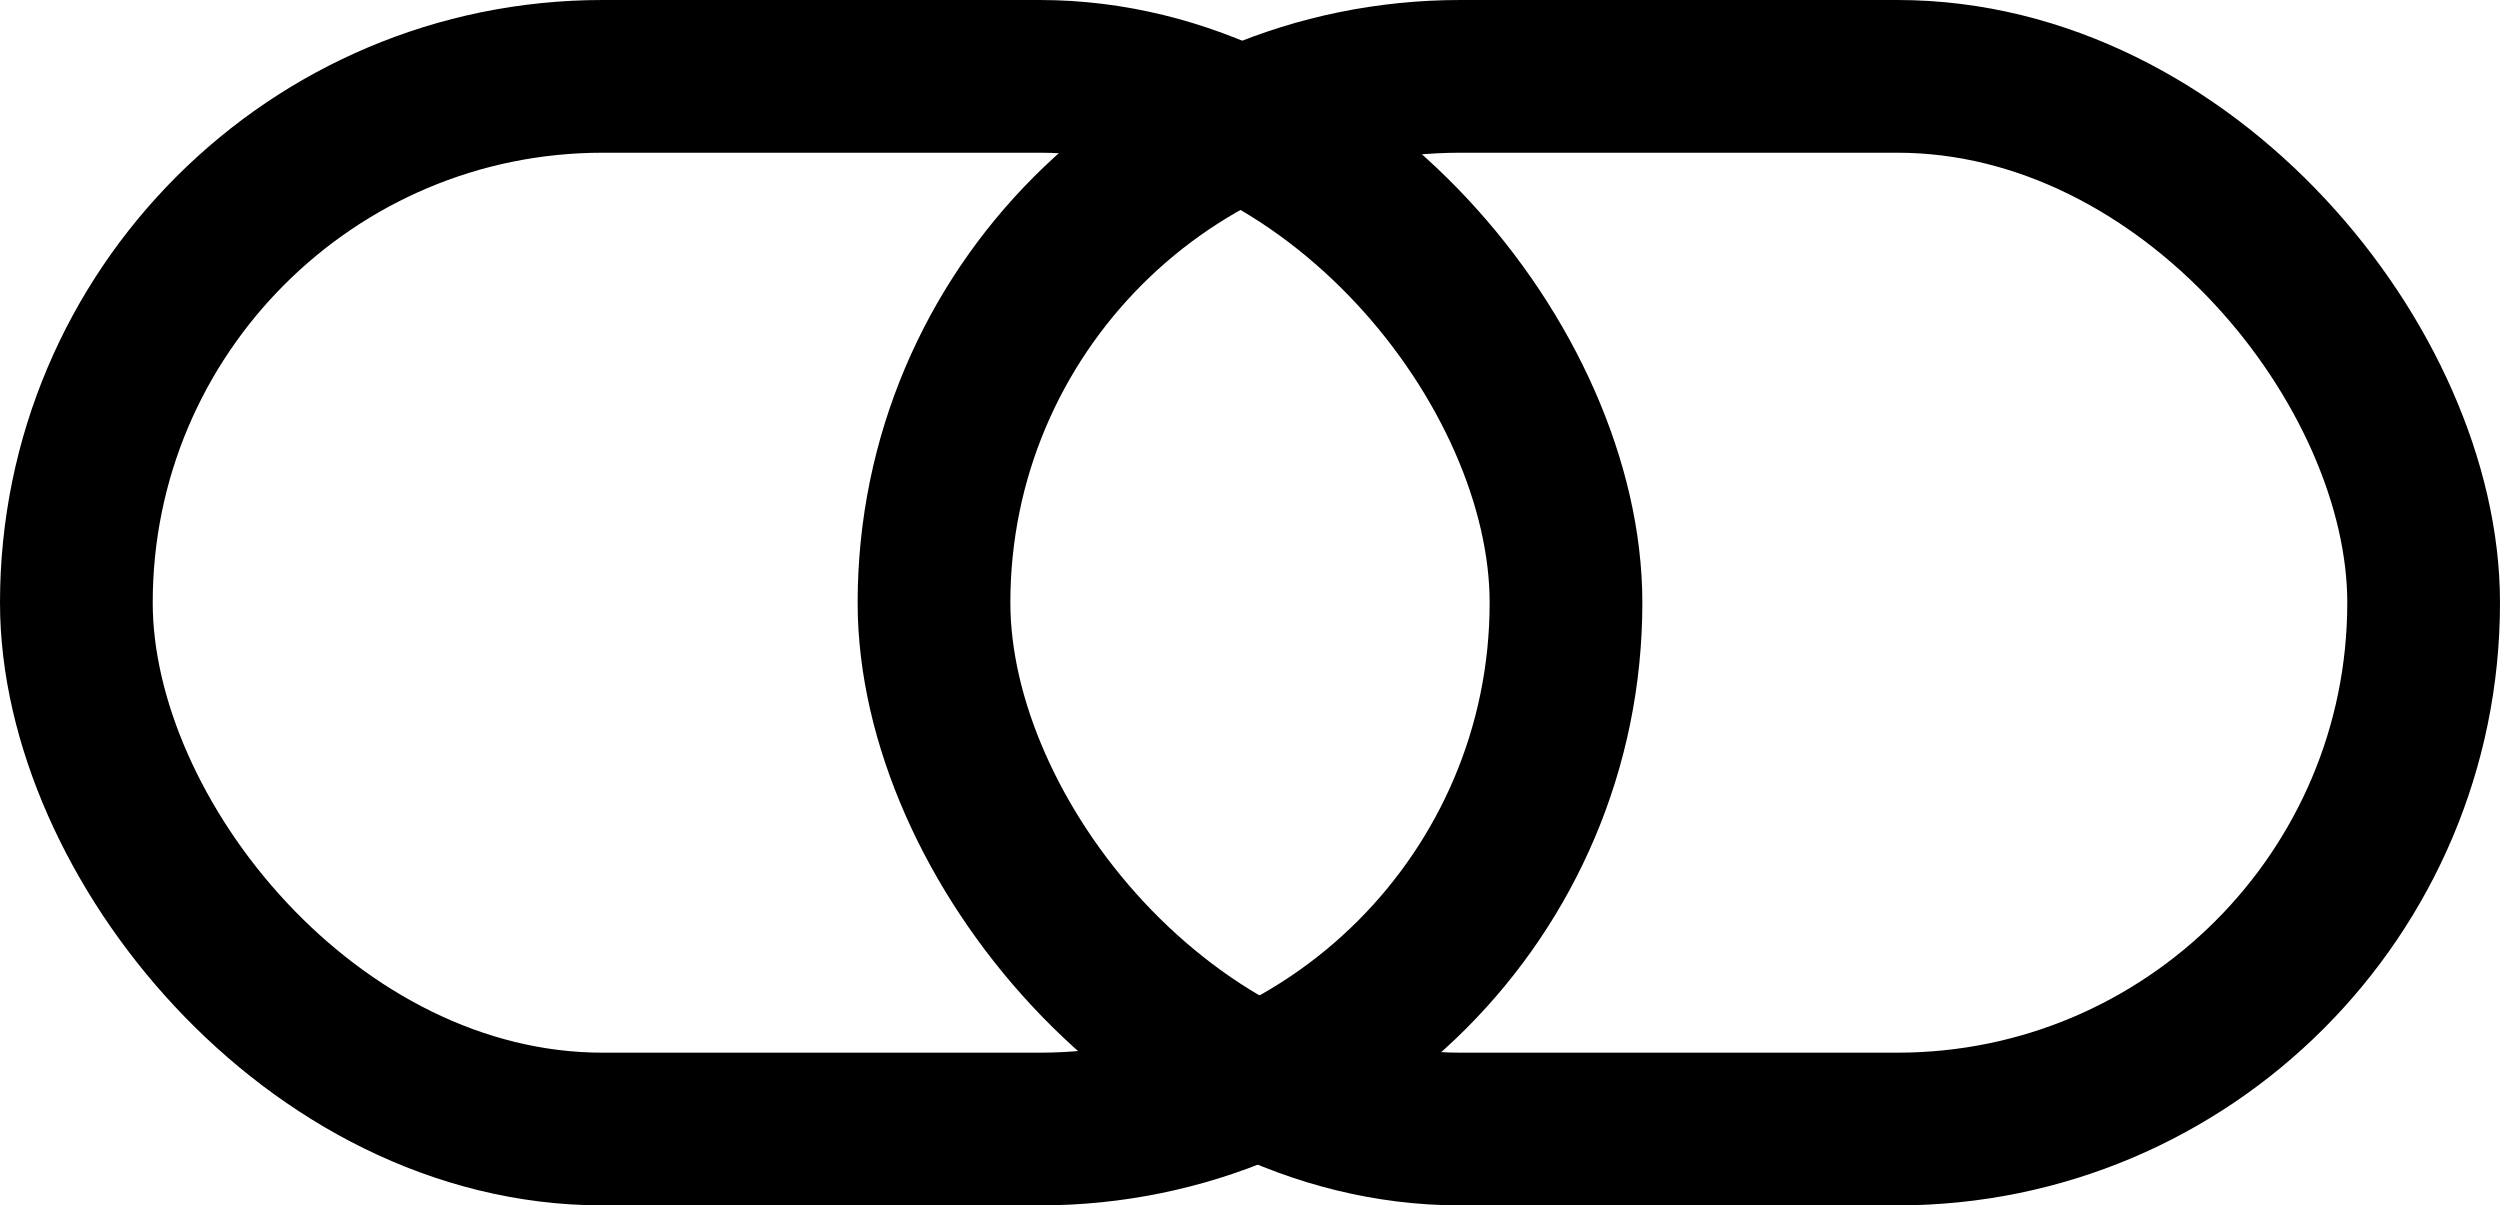
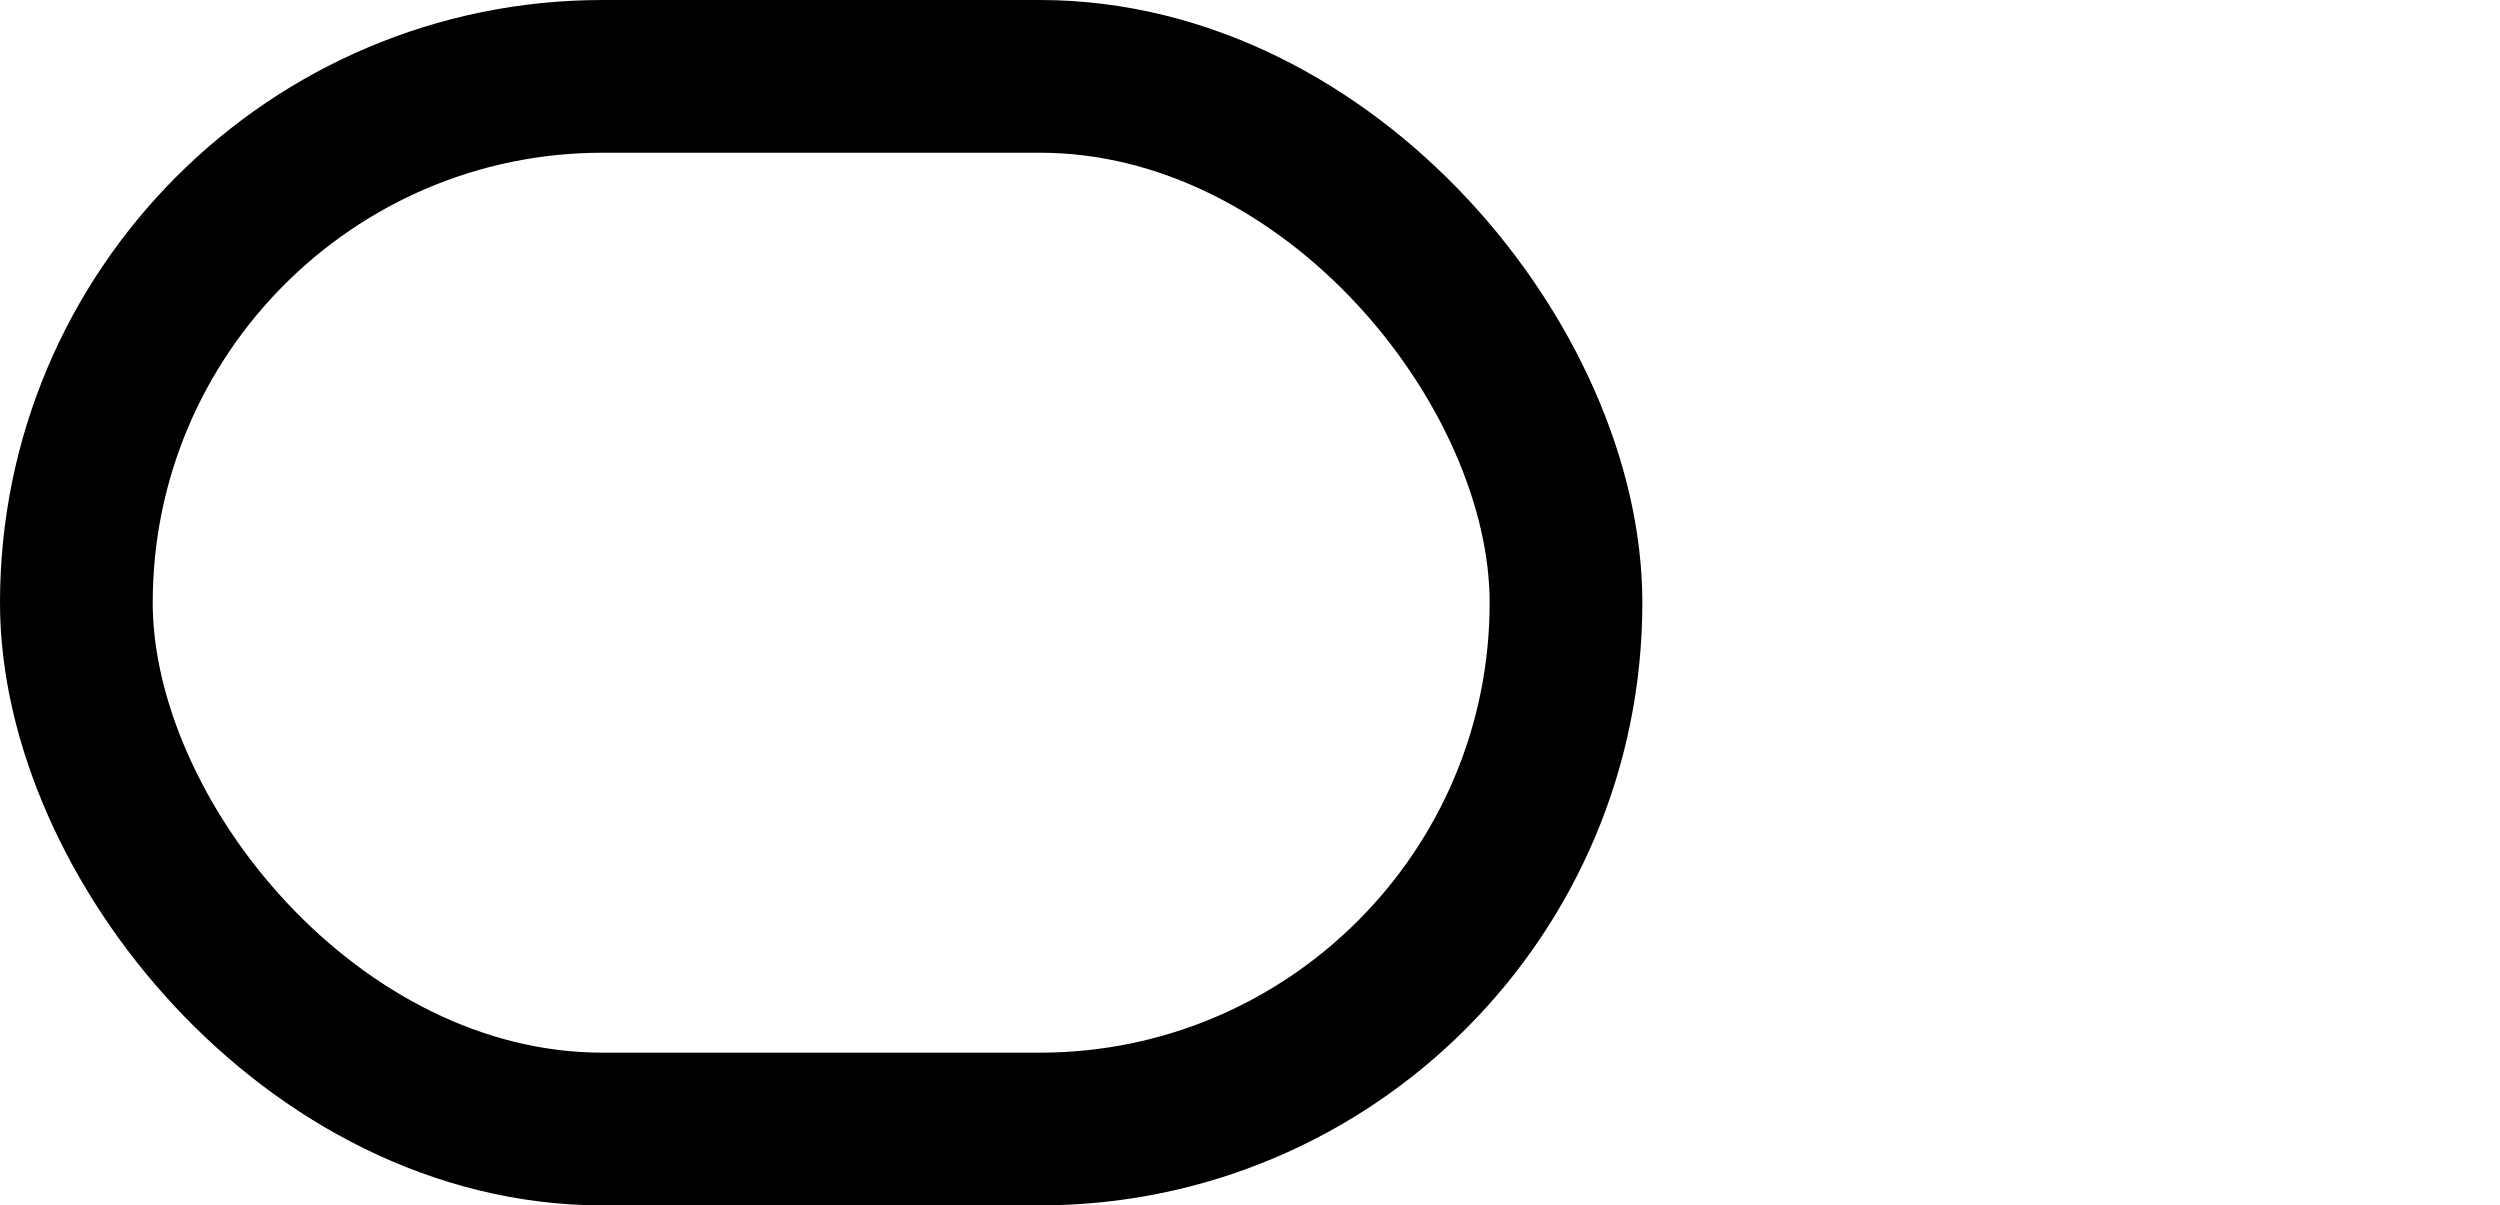
<svg xmlns="http://www.w3.org/2000/svg" id="Layer_2" data-name="Layer 2" viewBox="0 0 392.88 189.43">
  <defs>
    <style>
      .cls-1 {
        fill: none;
        stroke: #000;
        stroke-miterlimit: 10;
        stroke-width: 24px;
      }
    </style>
  </defs>
  <g id="Layer_1-2" data-name="Layer 1">
    <g>
      <rect class="cls-1" x="12" y="12" width="234.1" height="165.43" rx="82.71" ry="82.71" />
-       <rect class="cls-1" x="146.78" y="12" width="234.1" height="165.43" rx="82.71" ry="82.71" />
    </g>
  </g>
</svg>